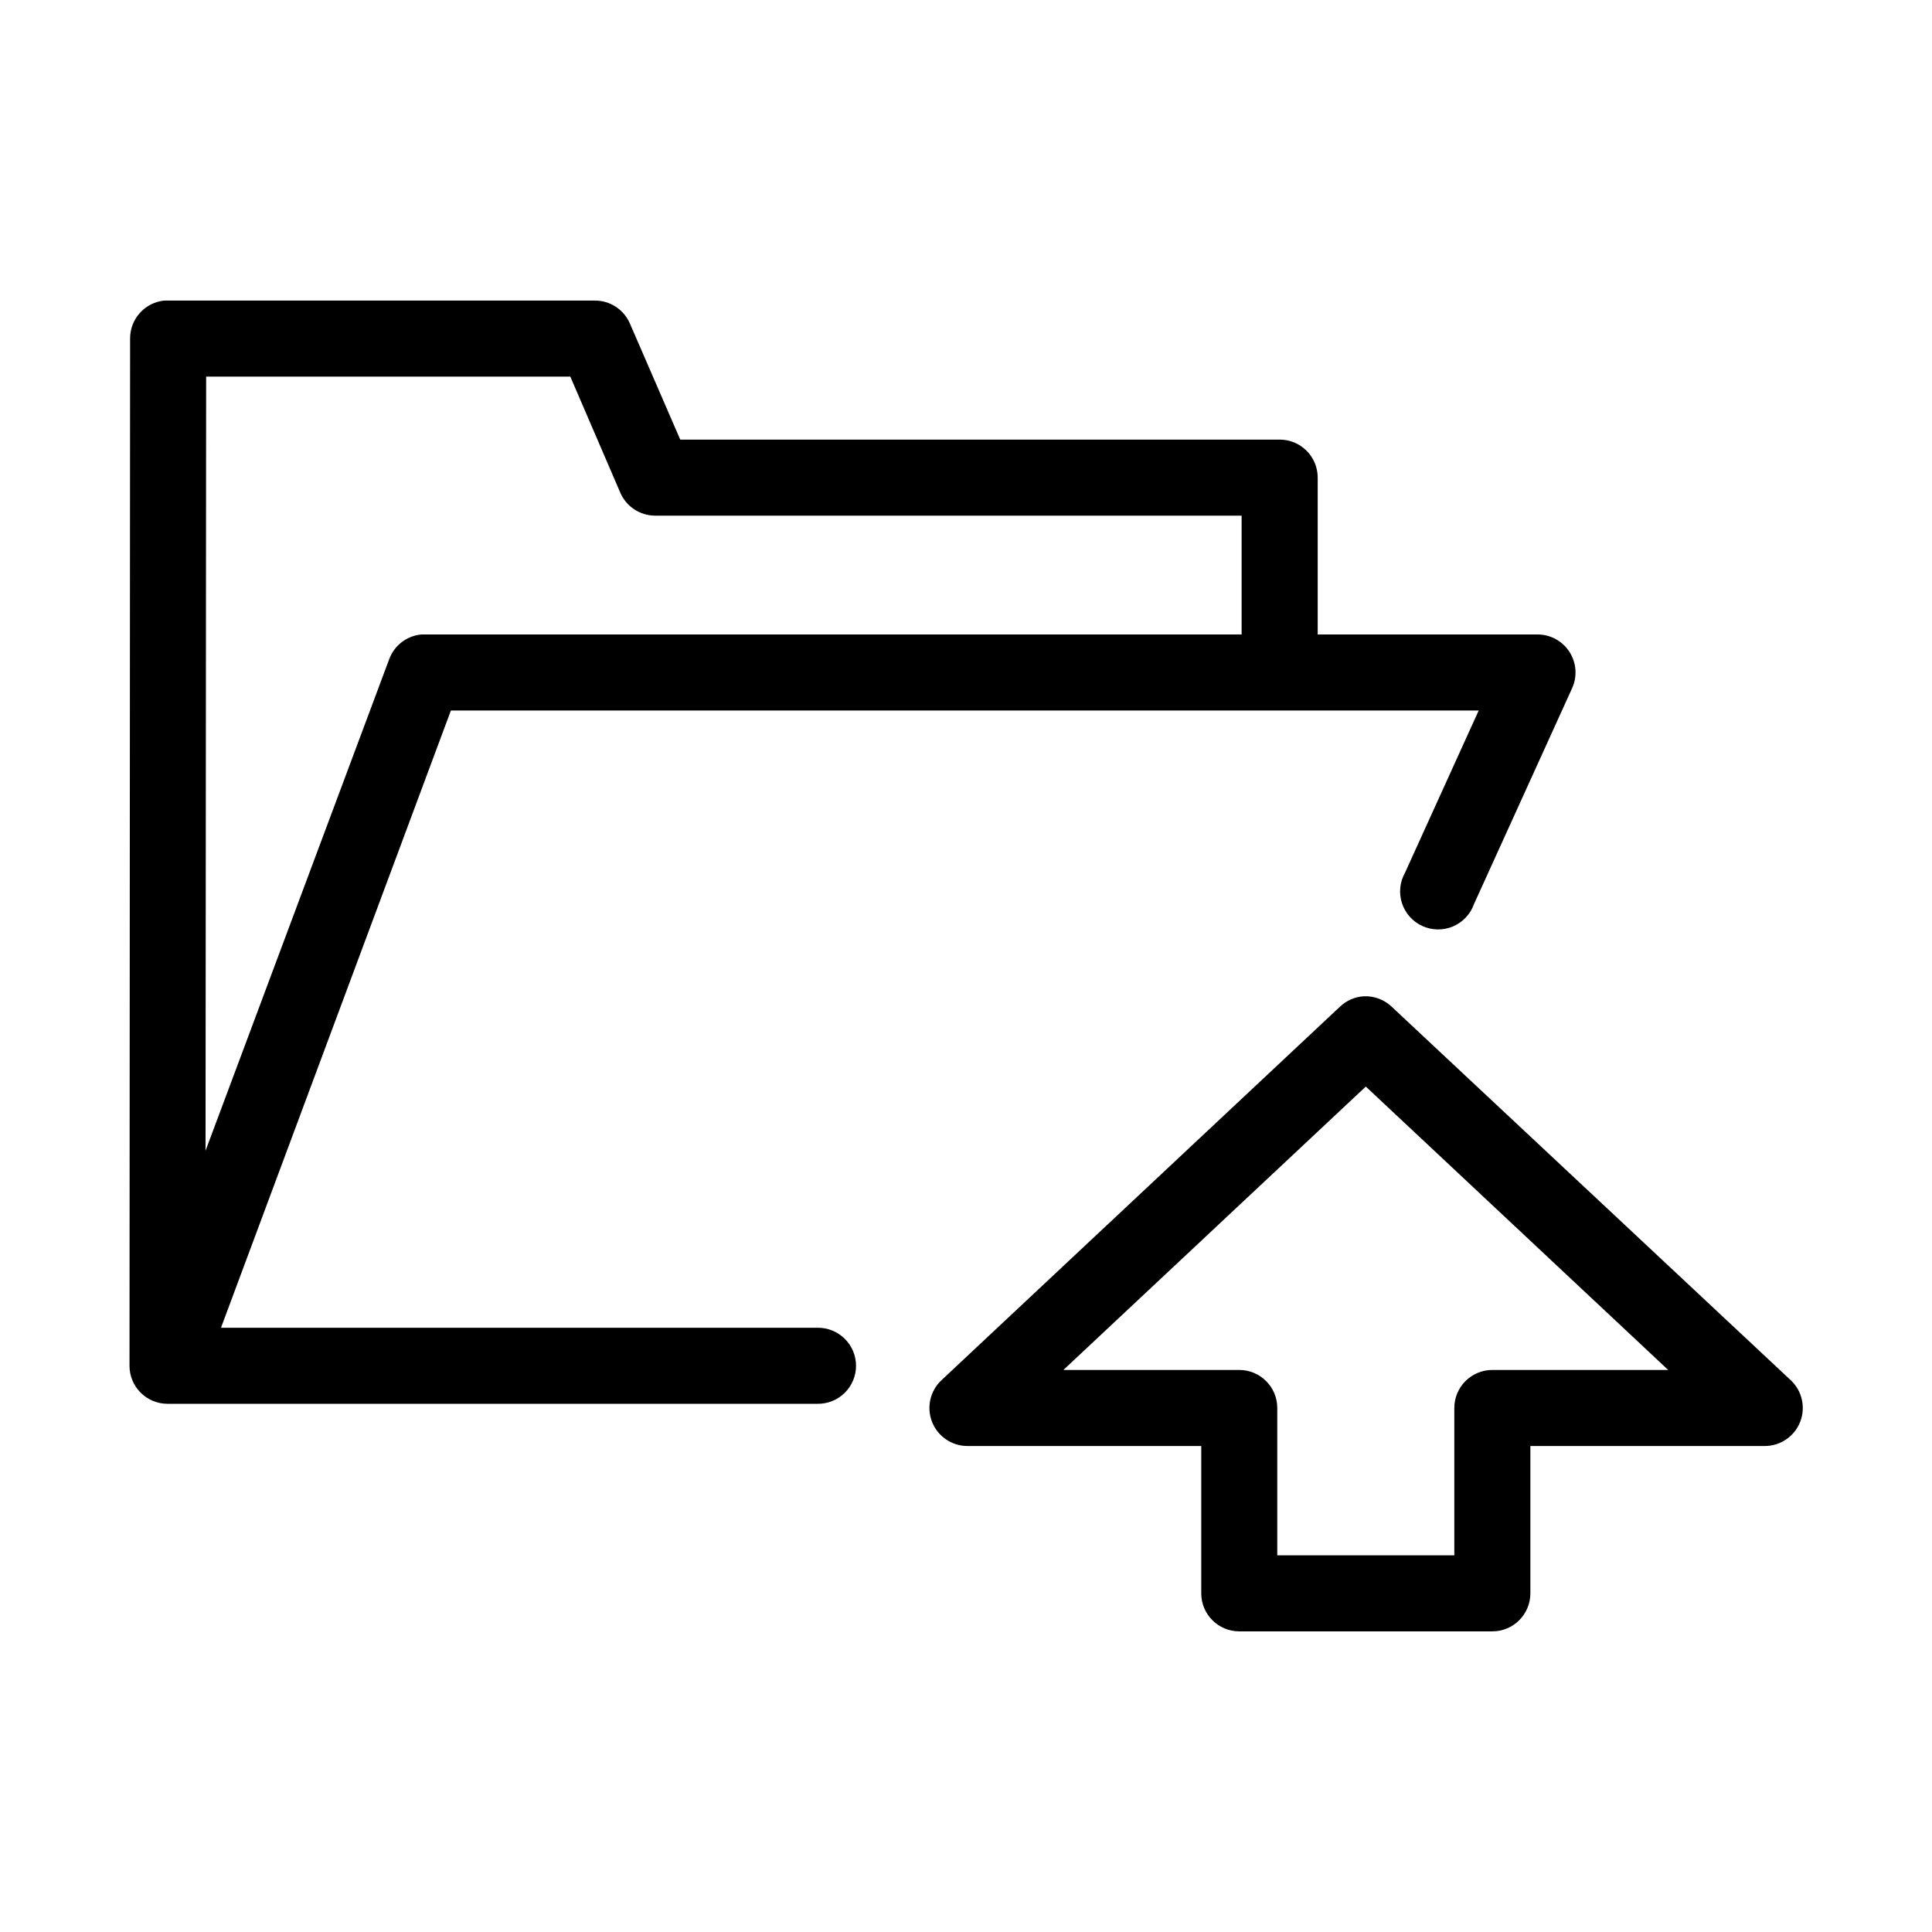
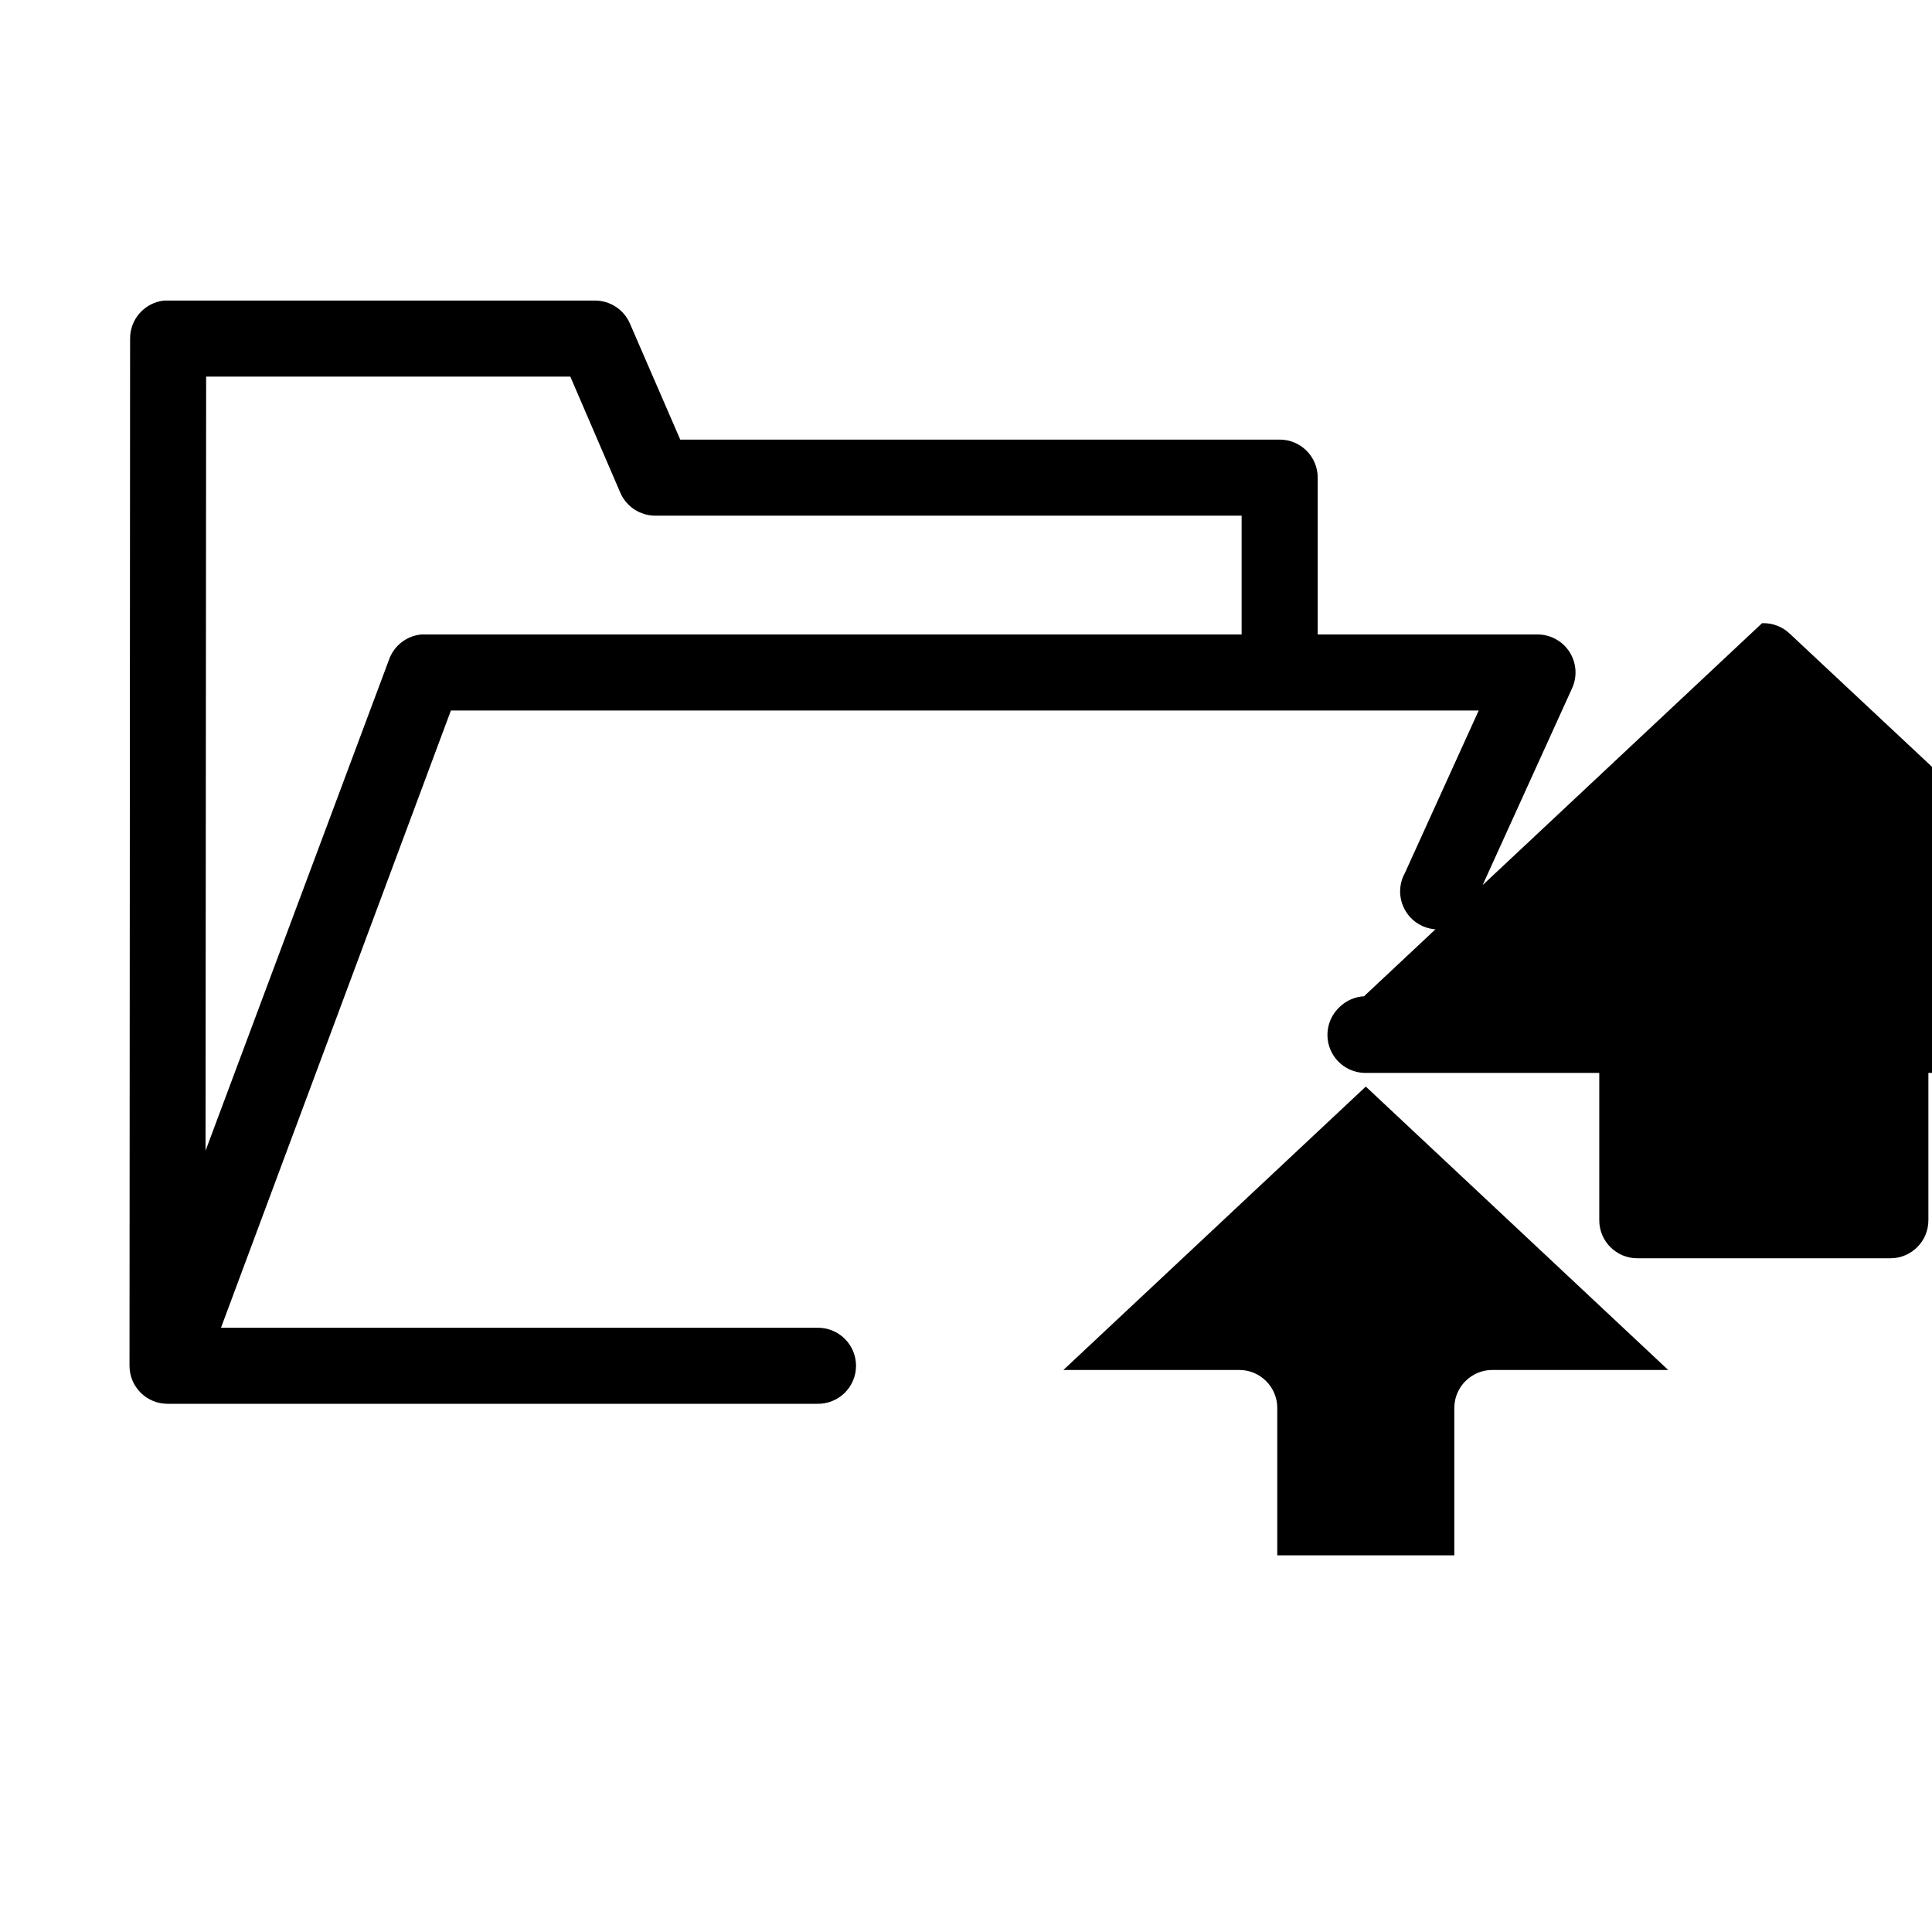
<svg xmlns="http://www.w3.org/2000/svg" fill="#000000" width="800px" height="800px" version="1.1" viewBox="144 144 512 512">
-   <path d="m187.45 223.66c-5.129 0.566-9.004 4.914-8.973 10.078l-0.156 272.21c0 5.562 4.508 10.074 10.074 10.074h172.24c2.699 0.039 5.297-1.004 7.219-2.898 1.922-1.895 3.004-4.481 3.004-7.176 0-2.699-1.082-5.281-3.004-7.176s-4.519-2.941-7.219-2.902h-158.07l60.93-163.58h272.38l-19.523 42.98c-1.391 2.457-1.688 5.387-0.816 8.07 0.871 2.688 2.828 4.887 5.398 6.059 2.566 1.172 5.512 1.215 8.113 0.117 2.602-1.102 4.621-3.242 5.566-5.902l25.977-57.152c1.453-3.117 1.211-6.762-0.637-9.664-1.852-2.902-5.051-4.66-8.492-4.66h-58.254v-41.566c0-5.562-4.512-10.074-10.074-10.074h-158.86l-13.383-30.859c-1.629-3.664-5.277-6.016-9.289-5.984h-113.04c-0.367-0.02-0.734-0.02-1.102 0zm11.18 20.152h96.512l13.223 30.703c1.582 3.727 5.242 6.144 9.289 6.141h155.39v31.488h-216.48c-0.316-0.016-0.629-0.016-0.945 0-3.871 0.375-7.184 2.949-8.5 6.609l-48.648 130.2zm306.85 164.21c-2.422 0.137-4.715 1.145-6.457 2.836l-105.48 98.871c-3.035 2.809-4.047 7.184-2.555 11.039 1.492 3.856 5.191 6.406 9.324 6.438h62.031v39.043c0 5.566 4.512 10.078 10.078 10.078h67.07c5.562 0 10.074-4.512 10.074-10.078v-39.043h62.031c4.164 0.035 7.922-2.492 9.453-6.363 1.535-3.871 0.531-8.285-2.523-11.113l-105.64-98.871c-1.977-1.918-4.648-2.941-7.398-2.836zm0.473 23.93 80.137 75.102h-46.602c-5.566 0-10.078 4.512-10.078 10.074v39.047h-46.918v-39.047c0-5.562-4.512-10.074-10.074-10.074h-46.602z" />
+   <path d="m187.45 223.66c-5.129 0.566-9.004 4.914-8.973 10.078l-0.156 272.21c0 5.562 4.508 10.074 10.074 10.074h172.24c2.699 0.039 5.297-1.004 7.219-2.898 1.922-1.895 3.004-4.481 3.004-7.176 0-2.699-1.082-5.281-3.004-7.176s-4.519-2.941-7.219-2.902h-158.07l60.93-163.58h272.38l-19.523 42.98c-1.391 2.457-1.688 5.387-0.816 8.07 0.871 2.688 2.828 4.887 5.398 6.059 2.566 1.172 5.512 1.215 8.113 0.117 2.602-1.102 4.621-3.242 5.566-5.902l25.977-57.152c1.453-3.117 1.211-6.762-0.637-9.664-1.852-2.902-5.051-4.66-8.492-4.66h-58.254v-41.566c0-5.562-4.512-10.074-10.074-10.074h-158.86l-13.383-30.859c-1.629-3.664-5.277-6.016-9.289-5.984h-113.04c-0.367-0.02-0.734-0.02-1.102 0zm11.18 20.152h96.512l13.223 30.703c1.582 3.727 5.242 6.144 9.289 6.141h155.39v31.488h-216.48c-0.316-0.016-0.629-0.016-0.945 0-3.871 0.375-7.184 2.949-8.5 6.609l-48.648 130.2zm306.85 164.21c-2.422 0.137-4.715 1.145-6.457 2.836c-3.035 2.809-4.047 7.184-2.555 11.039 1.492 3.856 5.191 6.406 9.324 6.438h62.031v39.043c0 5.566 4.512 10.078 10.078 10.078h67.07c5.562 0 10.074-4.512 10.074-10.078v-39.043h62.031c4.164 0.035 7.922-2.492 9.453-6.363 1.535-3.871 0.531-8.285-2.523-11.113l-105.64-98.871c-1.977-1.918-4.648-2.941-7.398-2.836zm0.473 23.93 80.137 75.102h-46.602c-5.566 0-10.078 4.512-10.078 10.074v39.047h-46.918v-39.047c0-5.562-4.512-10.074-10.074-10.074h-46.602z" />
</svg>